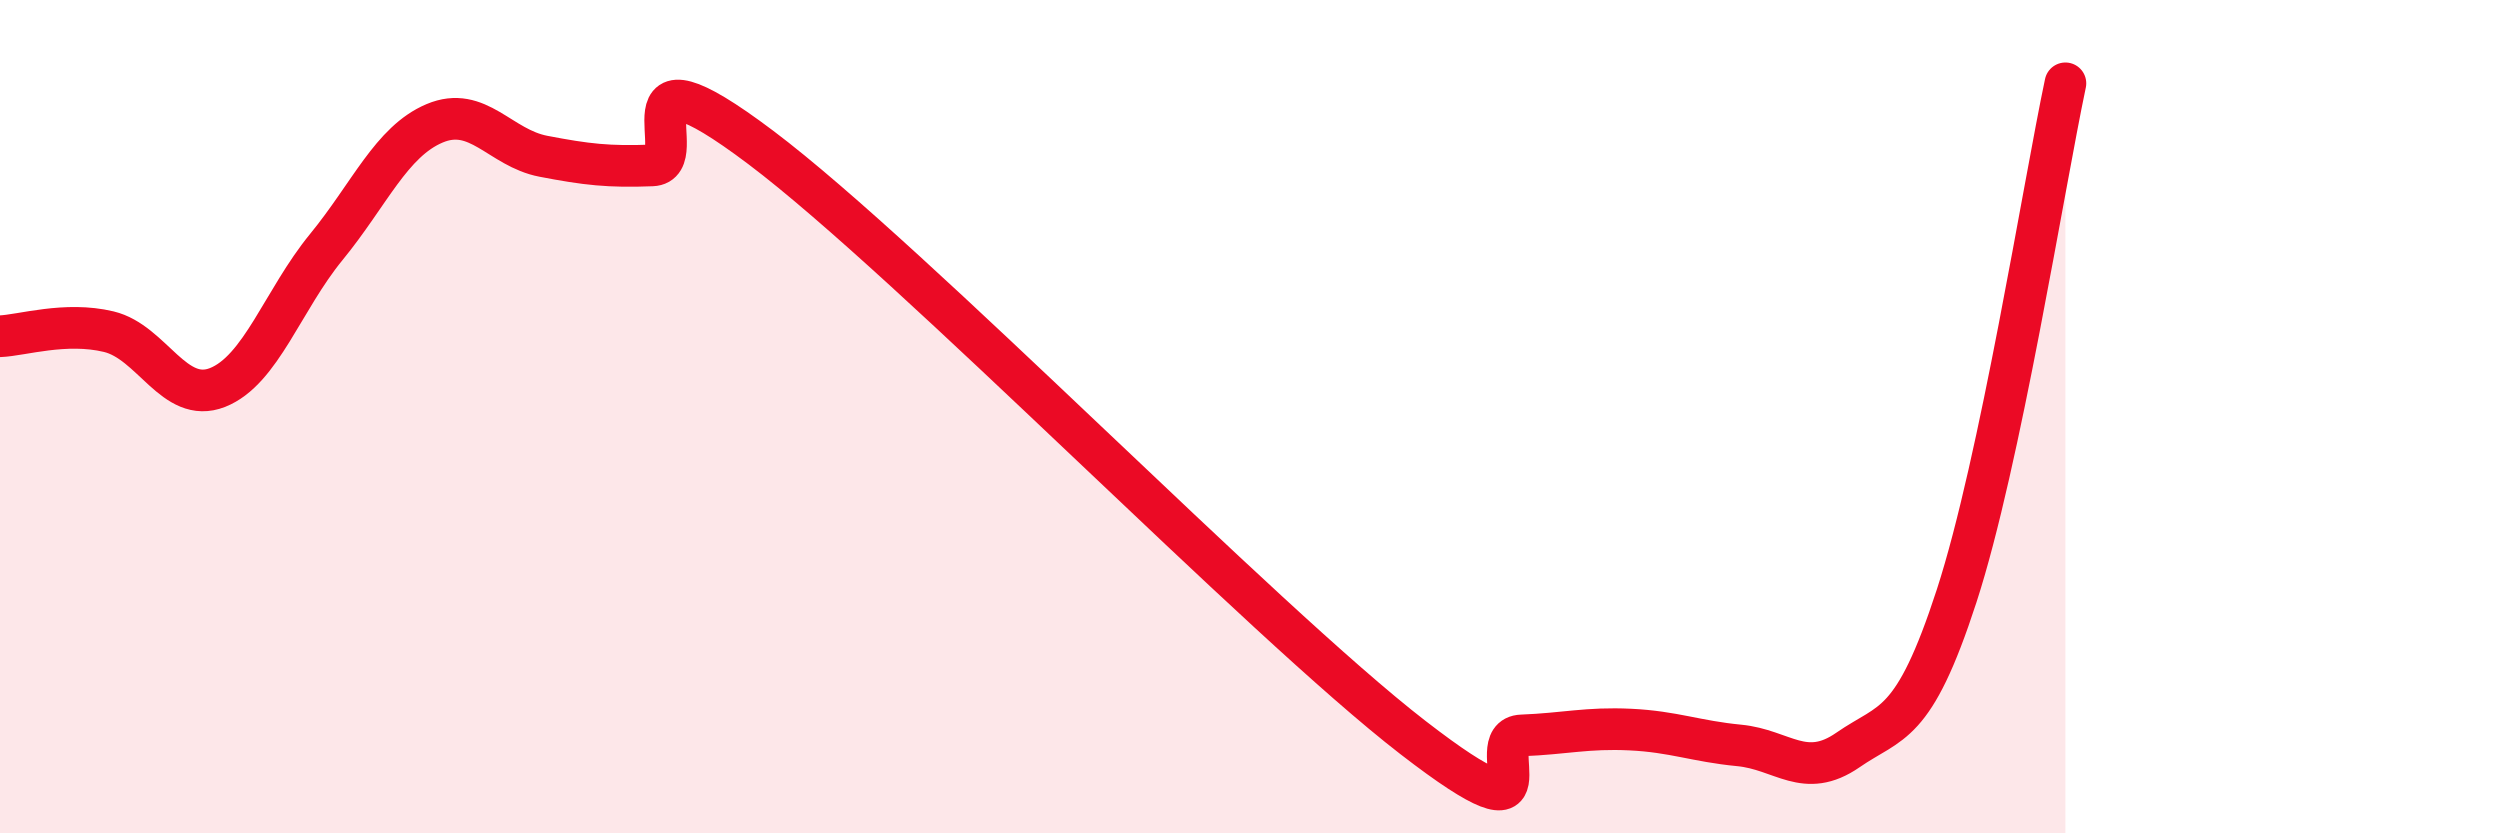
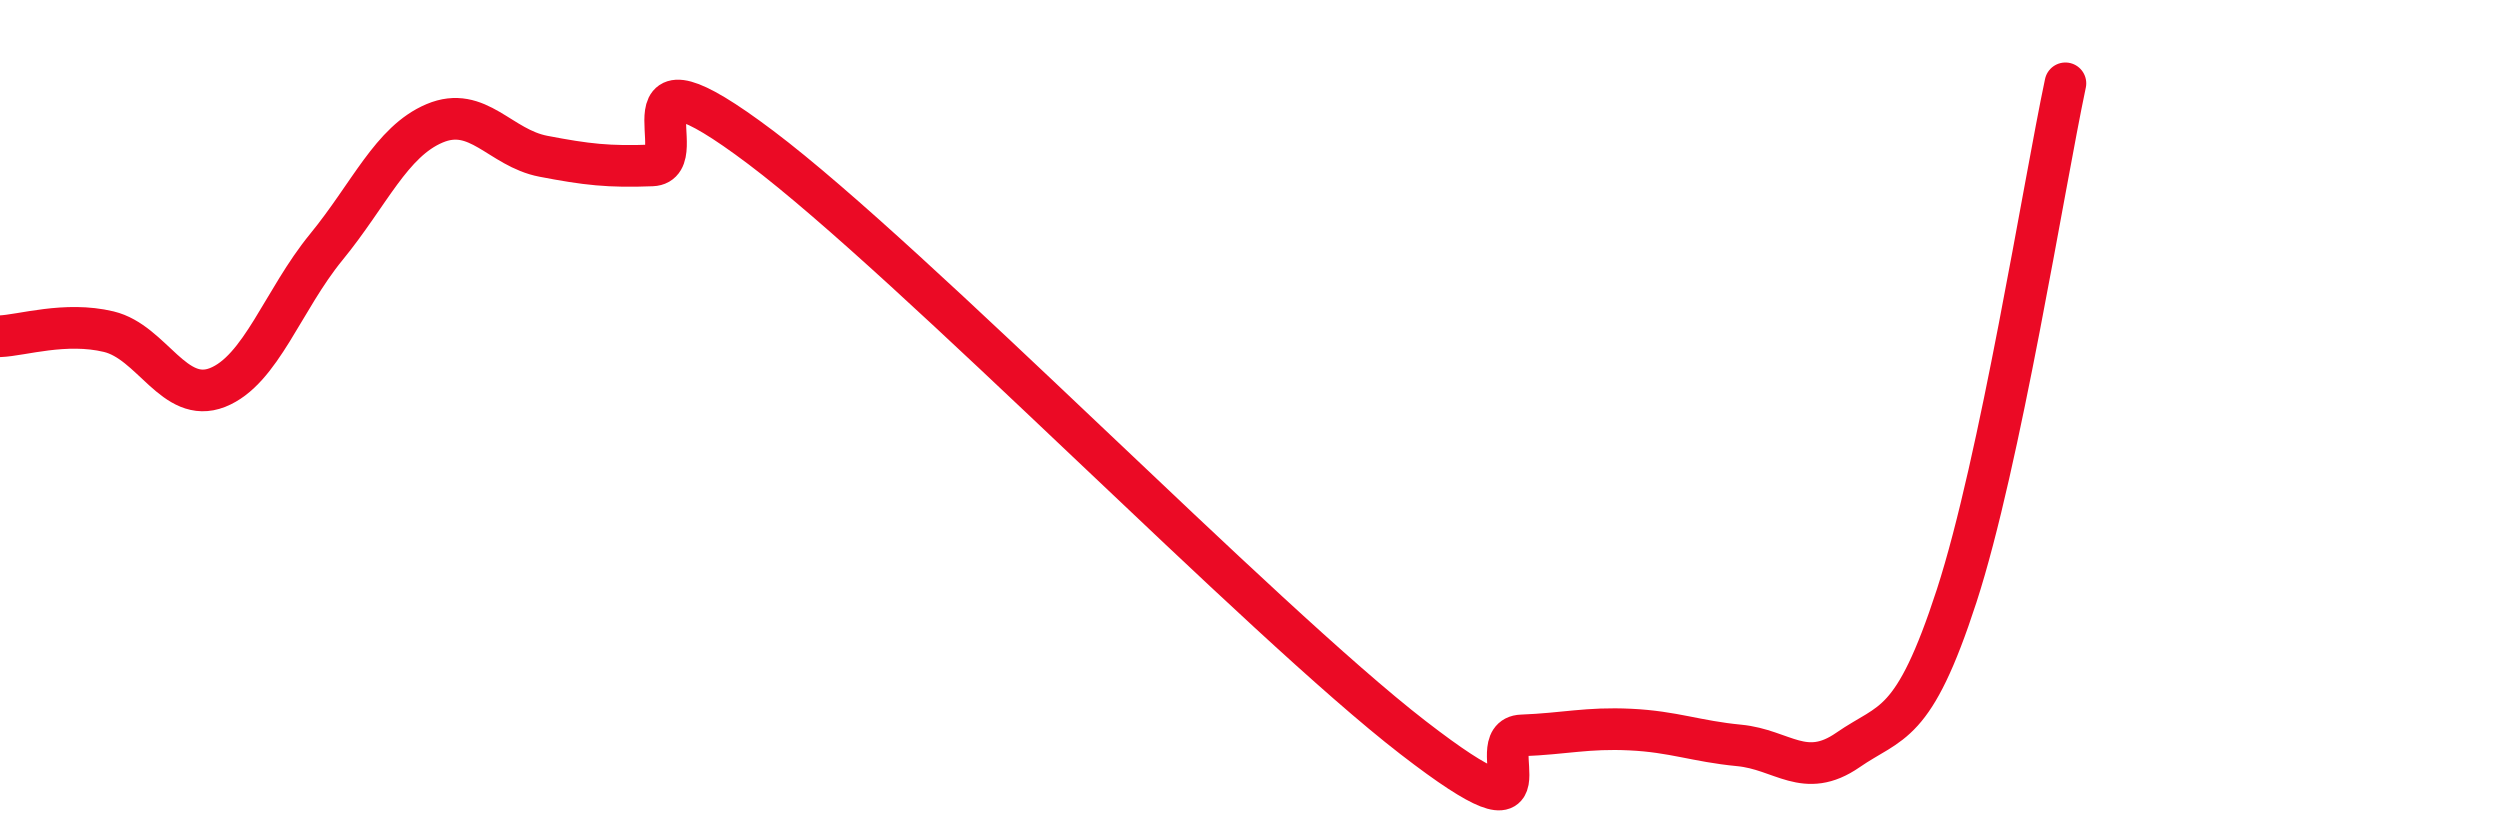
<svg xmlns="http://www.w3.org/2000/svg" width="60" height="20" viewBox="0 0 60 20">
-   <path d="M 0,8.07 C 0.52,8.05 1.57,7.71 2.61,7.96 C 3.65,8.21 4.18,9.71 5.22,9.3 C 6.26,8.89 6.79,7.2 7.83,5.93 C 8.87,4.66 9.39,3.4 10.43,2.96 C 11.47,2.52 12,3.55 13.04,3.75 C 14.08,3.95 14.61,4.01 15.65,3.97 C 16.69,3.93 14.61,0.79 18.26,3.54 C 21.91,6.29 30.26,14.88 33.91,17.7 C 37.56,20.52 35.48,17.69 36.52,17.65 C 37.56,17.61 38.09,17.46 39.13,17.51 C 40.17,17.56 40.7,17.79 41.74,17.89 C 42.78,17.99 43.31,18.72 44.35,18 C 45.39,17.28 45.92,17.5 46.96,14.3 C 48,11.1 49.05,4.46 49.57,2L49.57 20L0 20Z" fill="#EB0A25" opacity="0.1" stroke-linecap="round" stroke-linejoin="round" />
  <path d="M 0,8.07 C 0.52,8.05 1.57,7.71 2.61,7.96 C 3.65,8.21 4.18,9.71 5.22,9.3 C 6.26,8.89 6.79,7.2 7.83,5.93 C 8.87,4.66 9.39,3.4 10.43,2.96 C 11.47,2.52 12,3.55 13.04,3.75 C 14.08,3.95 14.61,4.01 15.65,3.97 C 16.69,3.93 14.61,0.79 18.26,3.54 C 21.91,6.29 30.26,14.88 33.91,17.7 C 37.56,20.52 35.48,17.69 36.52,17.65 C 37.56,17.61 38.09,17.46 39.13,17.51 C 40.17,17.56 40.7,17.79 41.74,17.89 C 42.78,17.99 43.31,18.72 44.35,18 C 45.39,17.28 45.92,17.5 46.96,14.3 C 48,11.1 49.05,4.46 49.57,2" stroke="#EB0A25" stroke-width="1" fill="none" stroke-linecap="round" stroke-linejoin="round" />
</svg>